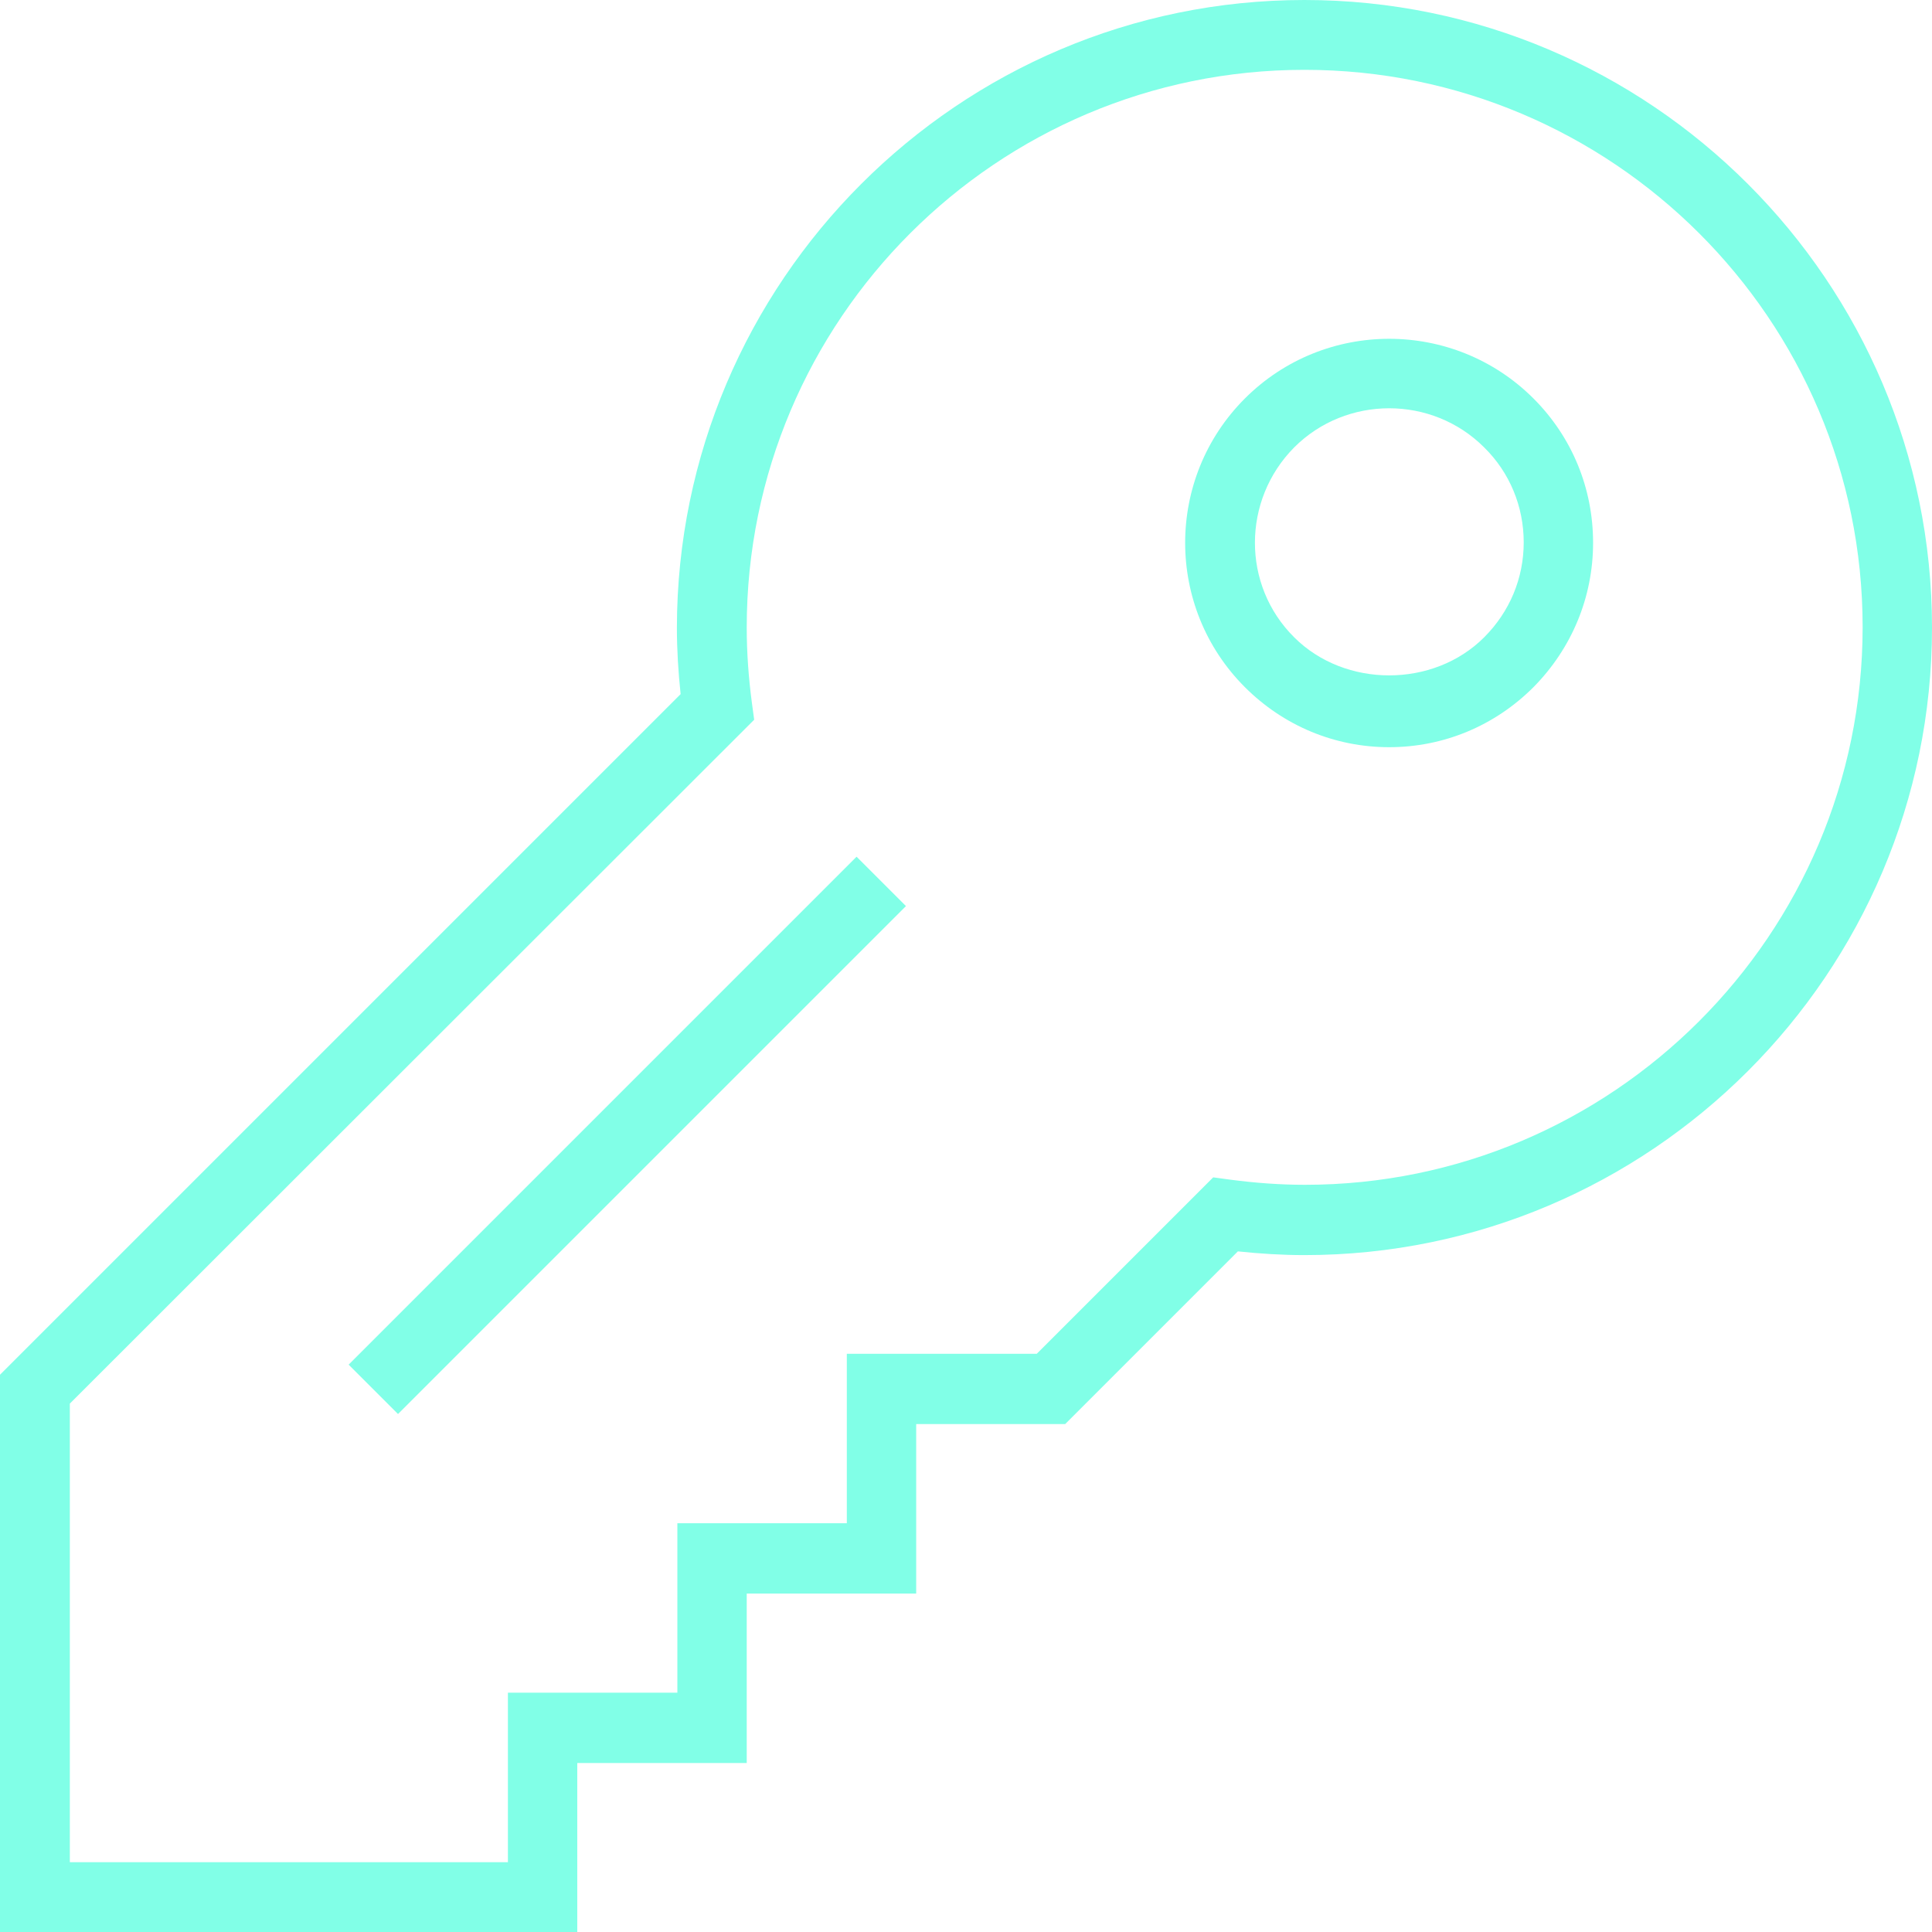
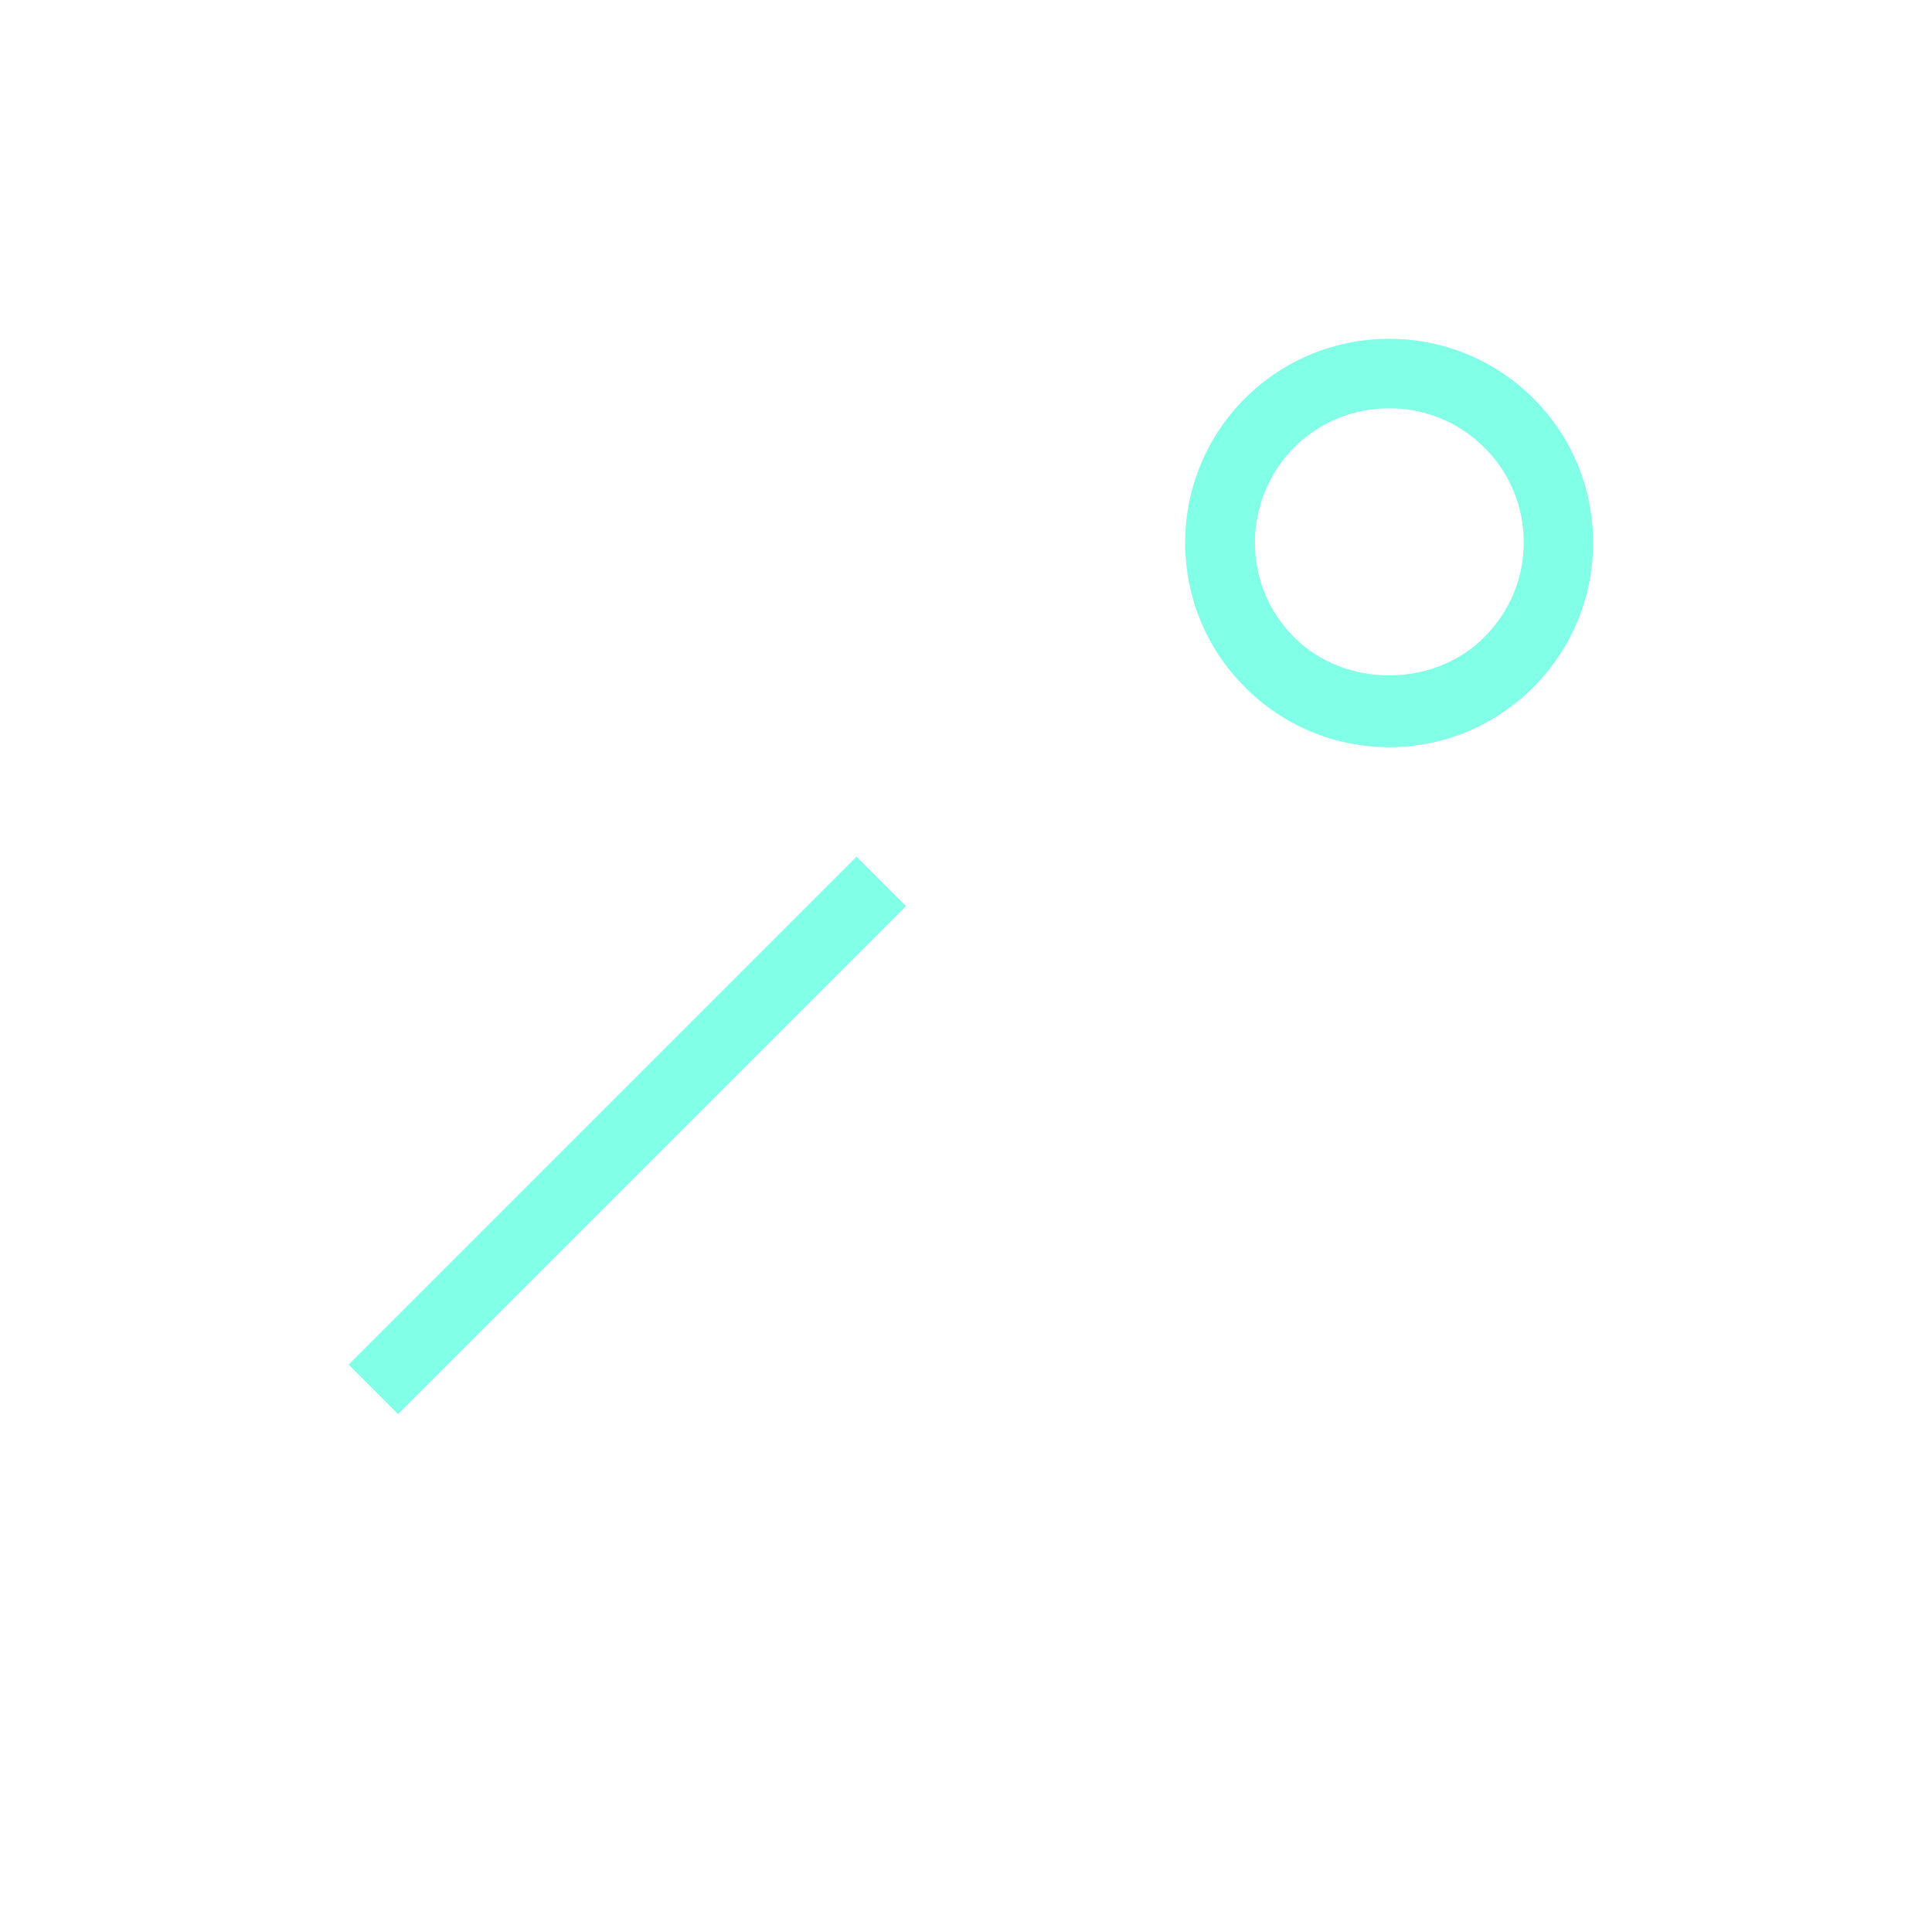
<svg xmlns="http://www.w3.org/2000/svg" id="Layer_1" data-name="Layer 1" viewBox="0 0 41.5 41.5">
  <defs>
    <style>
      .cls-1 {
        fill: #81ffe7;
      }
    </style>
  </defs>
  <path class="cls-1" d="M29.84,16.05c-1.17,0-2.27-.46-3.1-1.29-1.71-1.71-1.71-4.49,0-6.2,1.71-1.71,4.49-1.71,6.2,0h0c.83.83,1.28,1.93,1.28,3.1s-.46,2.27-1.28,3.1c-.83.83-1.93,1.29-3.1,1.29ZM29.84,8.77c-.74,0-1.48.28-2.04.84-1.12,1.13-1.13,2.96,0,4.08,1.09,1.09,2.99,1.09,4.08,0,.55-.55.85-1.27.85-2.04s-.3-1.5-.85-2.04c-.56-.56-1.3-.84-2.04-.84Z" />
  <rect class="cls-1" x="5.76" y="23.64" width="15.43" height="1.5" transform="translate(-13.3 16.67) rotate(-45)" />
-   <path class="cls-1" d="M12.41,41.5H0v-11.97l14.62-14.62c-.05-.47-.08-.95-.08-1.43C14.55,6.05,20.59,0,28.02,0s13.48,6.05,13.48,13.48-6.05,13.48-13.48,13.48c-.48,0-.96-.03-1.43-.08l-3.71,3.71h-3.2v3.64h-3.64v3.64h-3.64v3.64ZM1.5,40h9.41v-3.64h3.64v-3.64h3.64v-3.64h4.08l3.79-3.79.37.05c.53.07,1.07.11,1.6.11,6.6,0,11.98-5.37,11.98-11.98S34.63,1.5,28.02,1.5s-11.98,5.37-11.98,11.98c0,.54.04,1.08.11,1.61l.05.37L1.5,30.15v9.85Z" />
</svg>